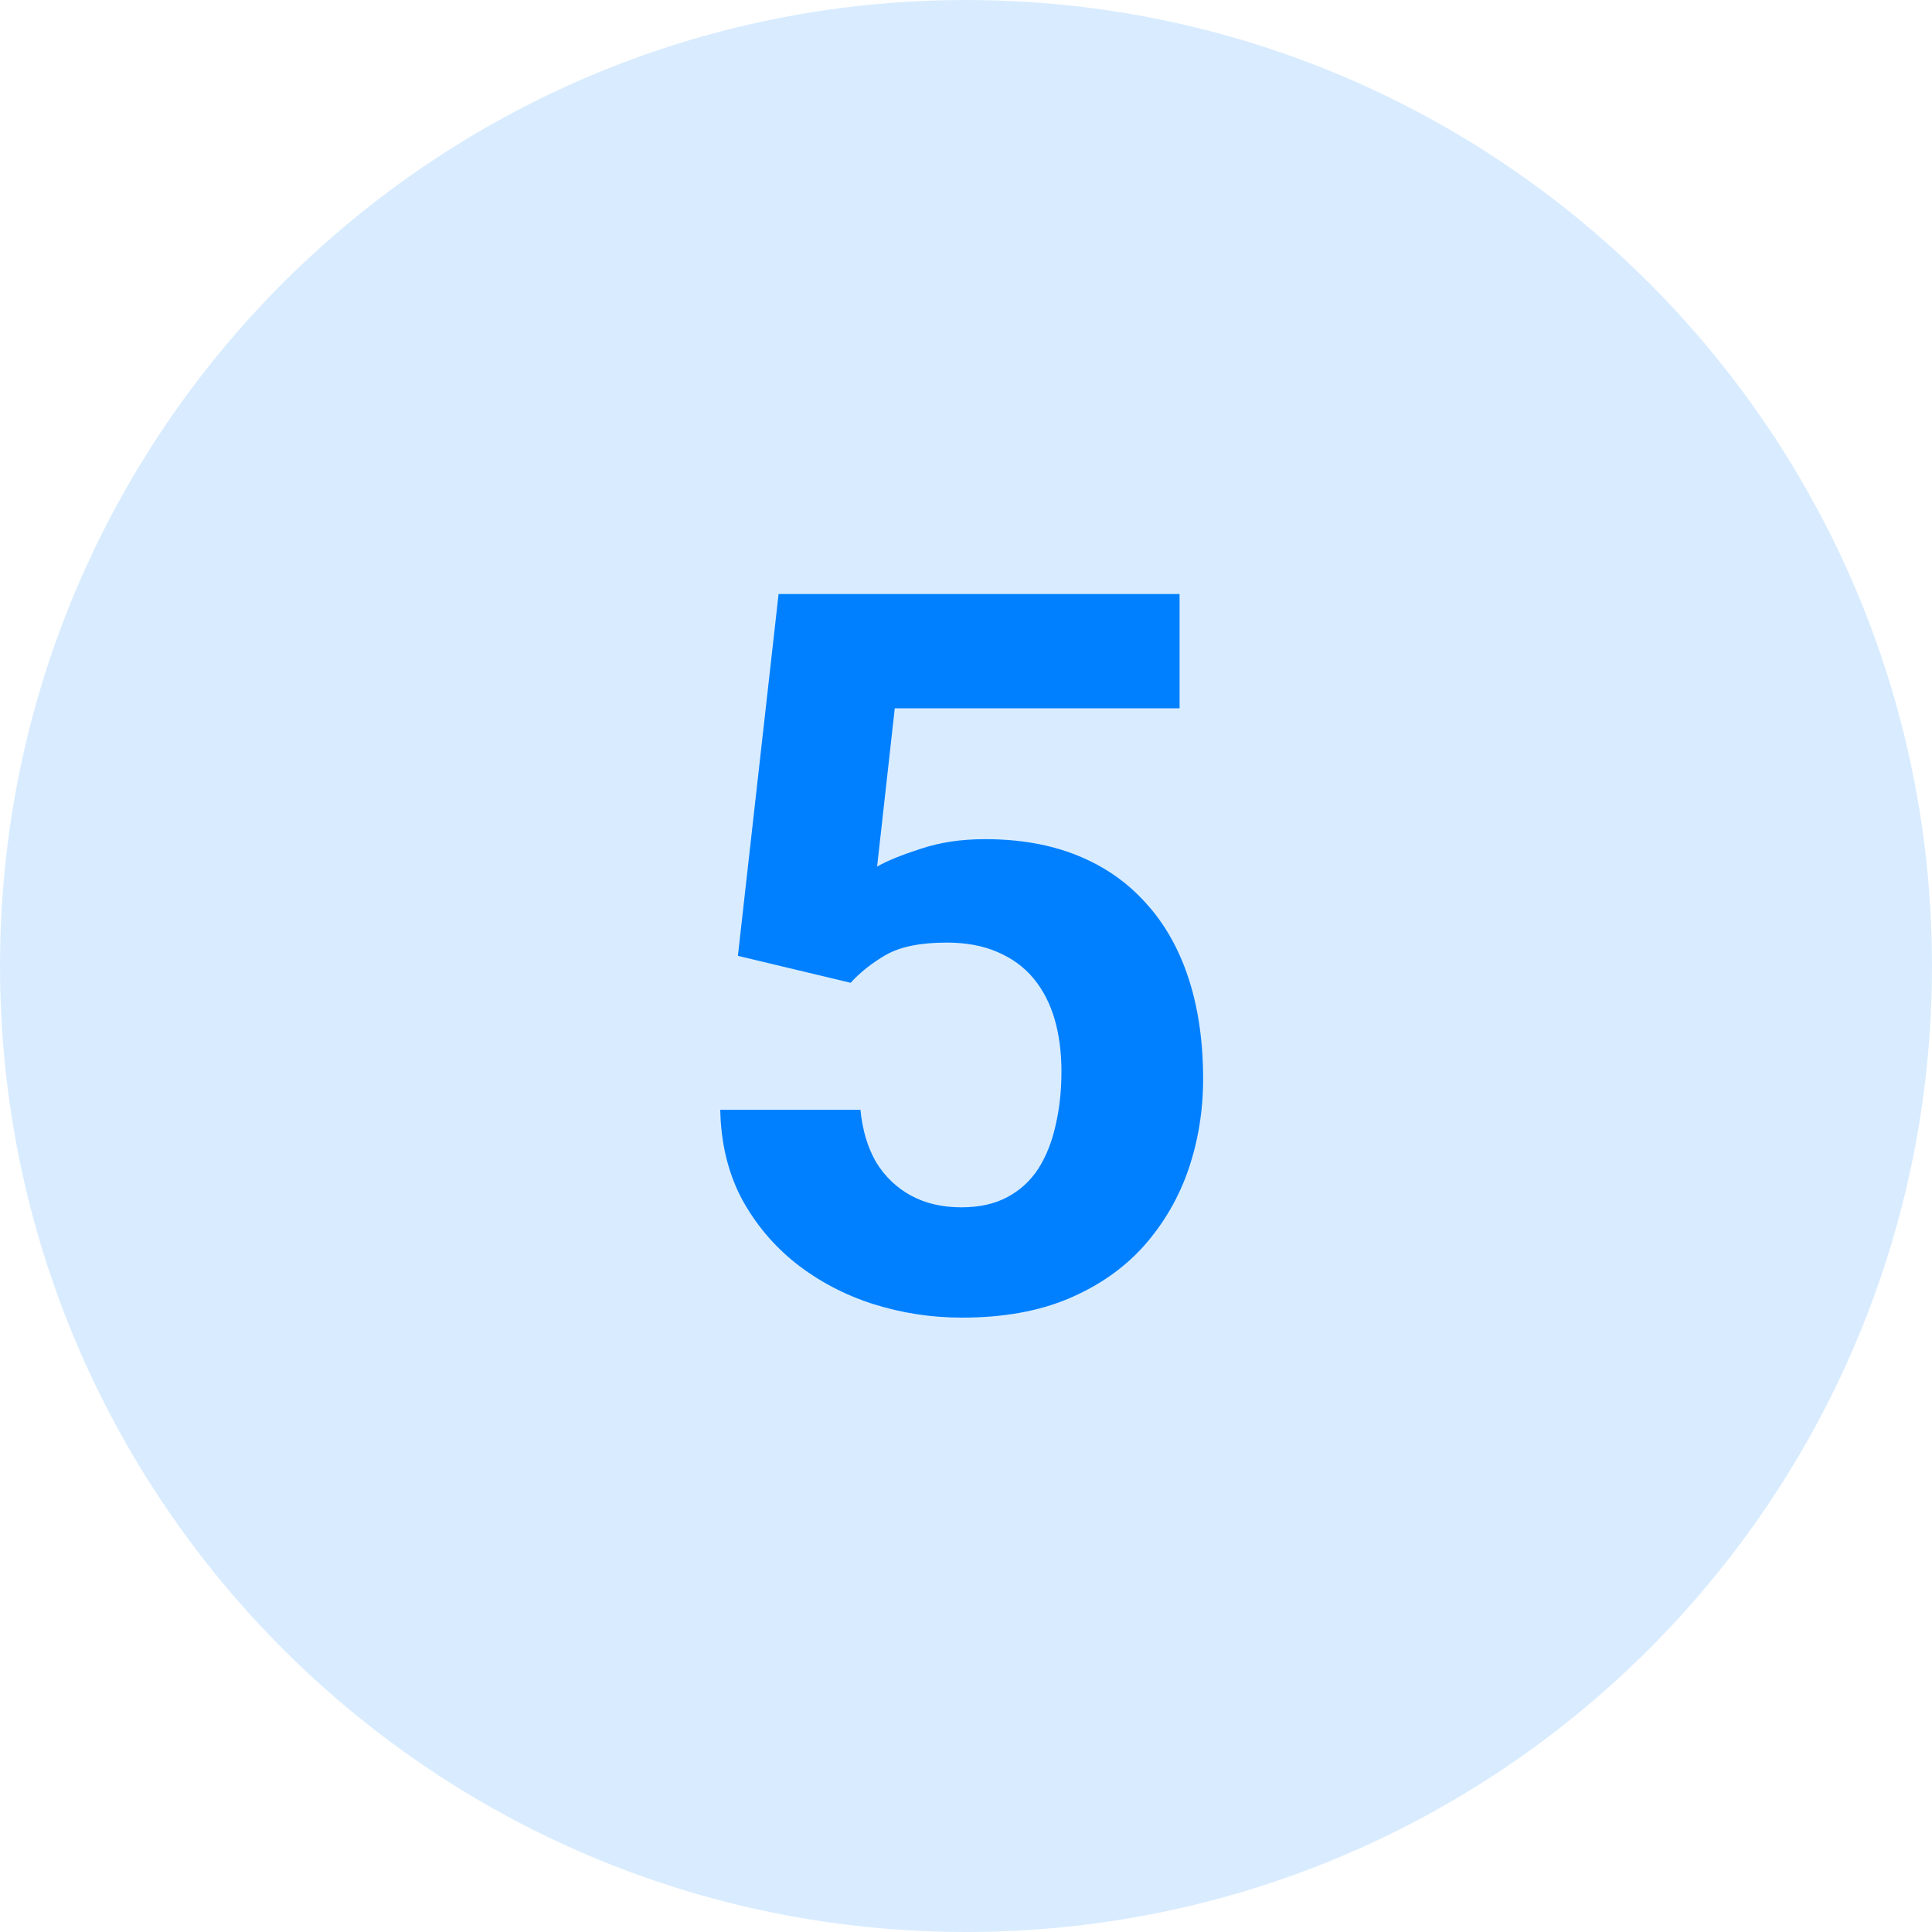
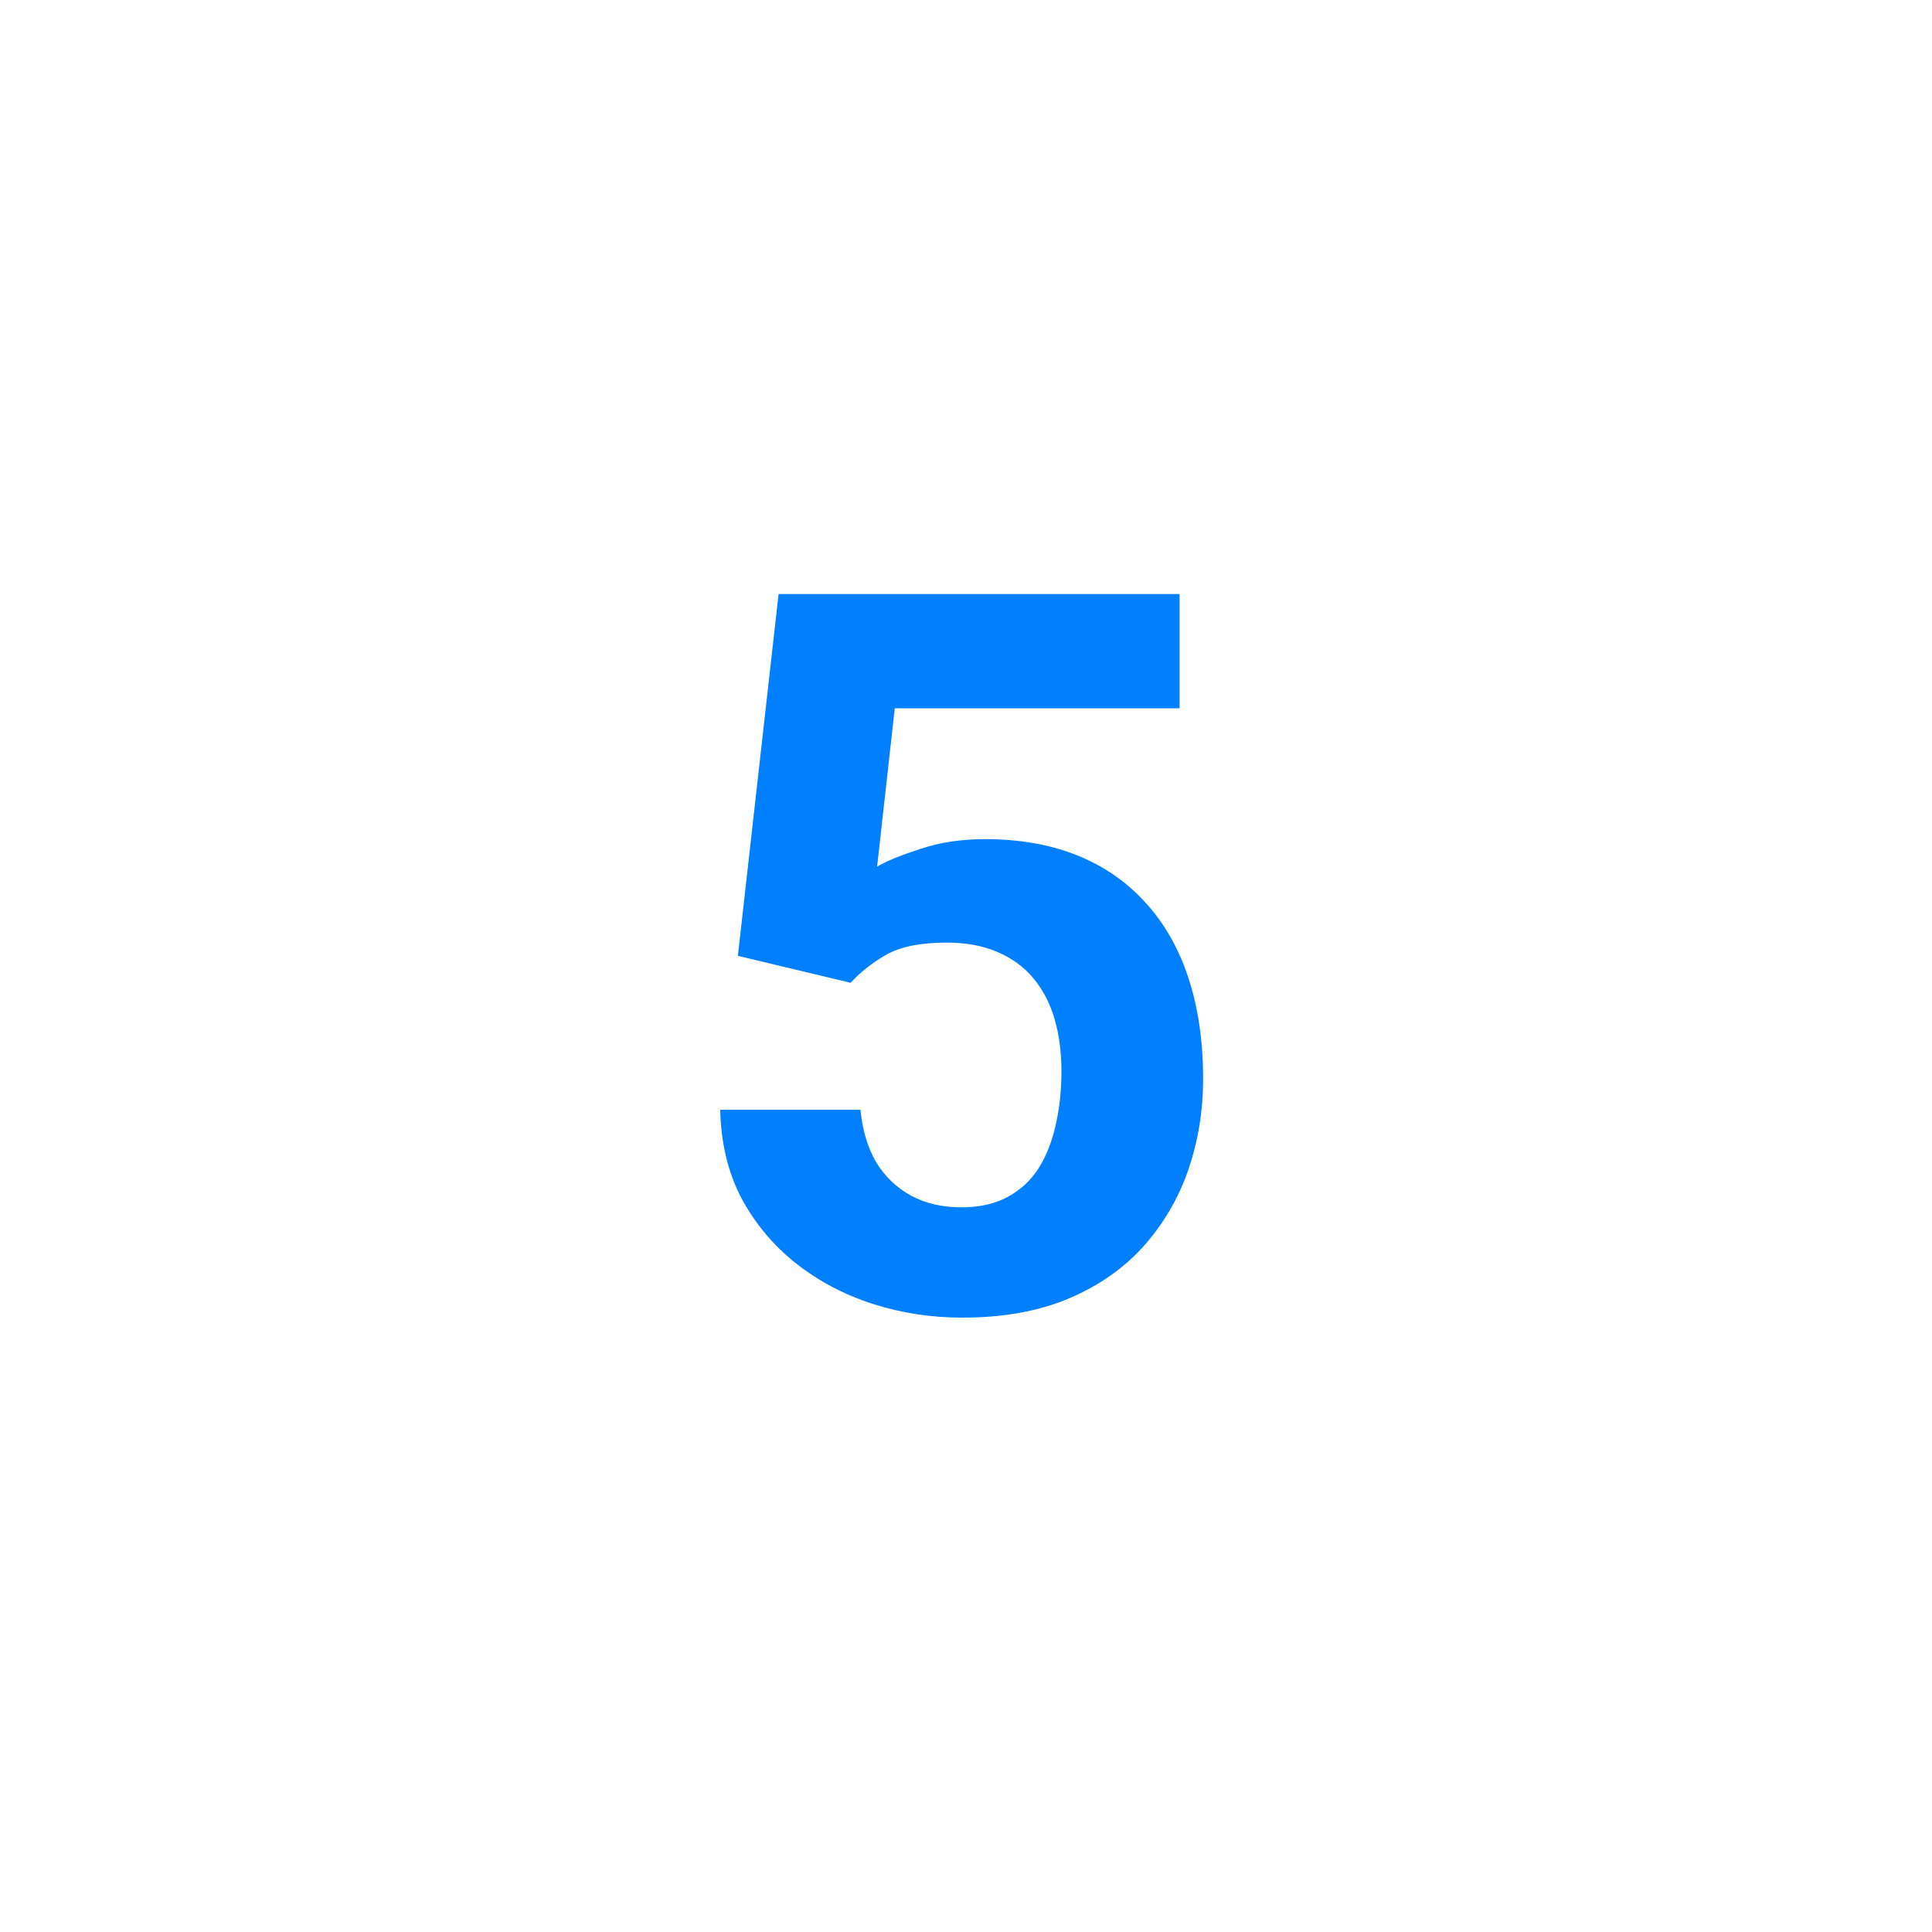
<svg xmlns="http://www.w3.org/2000/svg" width="130" height="130" viewBox="0 0 130 130" fill="none">
-   <path d="M130 65C130 100.899 100.899 130 65 130C29.102 130 0 100.899 0 65C0 29.102 29.102 0 65 0C100.899 0 130 29.102 130 65Z" fill="#D9ECFF" />
  <path d="M57.238 66.13L49.651 64.316L52.389 39.972H79.371V47.658H60.207L59.019 58.312C59.657 57.939 60.624 57.543 61.922 57.125C63.219 56.685 64.671 56.465 66.276 56.465C68.607 56.465 70.674 56.828 72.477 57.554C74.281 58.279 75.809 59.335 77.062 60.721C78.338 62.106 79.306 63.799 79.965 65.8C80.625 67.802 80.955 70.067 80.955 72.596C80.955 74.729 80.625 76.763 79.965 78.698C79.306 80.611 78.305 82.326 76.963 83.844C75.622 85.339 73.94 86.516 71.917 87.373C69.894 88.231 67.496 88.66 64.726 88.66C62.659 88.66 60.657 88.352 58.722 87.736C56.809 87.12 55.083 86.208 53.543 84.998C52.026 83.789 50.806 82.326 49.882 80.611C48.98 78.874 48.508 76.895 48.464 74.674H57.898C58.029 76.037 58.381 77.213 58.953 78.203C59.547 79.171 60.328 79.918 61.295 80.446C62.263 80.974 63.395 81.238 64.693 81.238C65.902 81.238 66.936 81.007 67.793 80.545C68.651 80.083 69.344 79.446 69.871 78.632C70.399 77.796 70.784 76.829 71.026 75.729C71.29 74.608 71.422 73.398 71.422 72.101C71.422 70.803 71.268 69.627 70.96 68.571C70.652 67.516 70.179 66.603 69.542 65.833C68.904 65.064 68.09 64.47 67.101 64.052C66.133 63.634 65.001 63.425 63.703 63.425C61.944 63.425 60.58 63.7 59.613 64.25C58.667 64.8 57.876 65.427 57.238 66.13Z" fill="#0080FF" />
</svg>